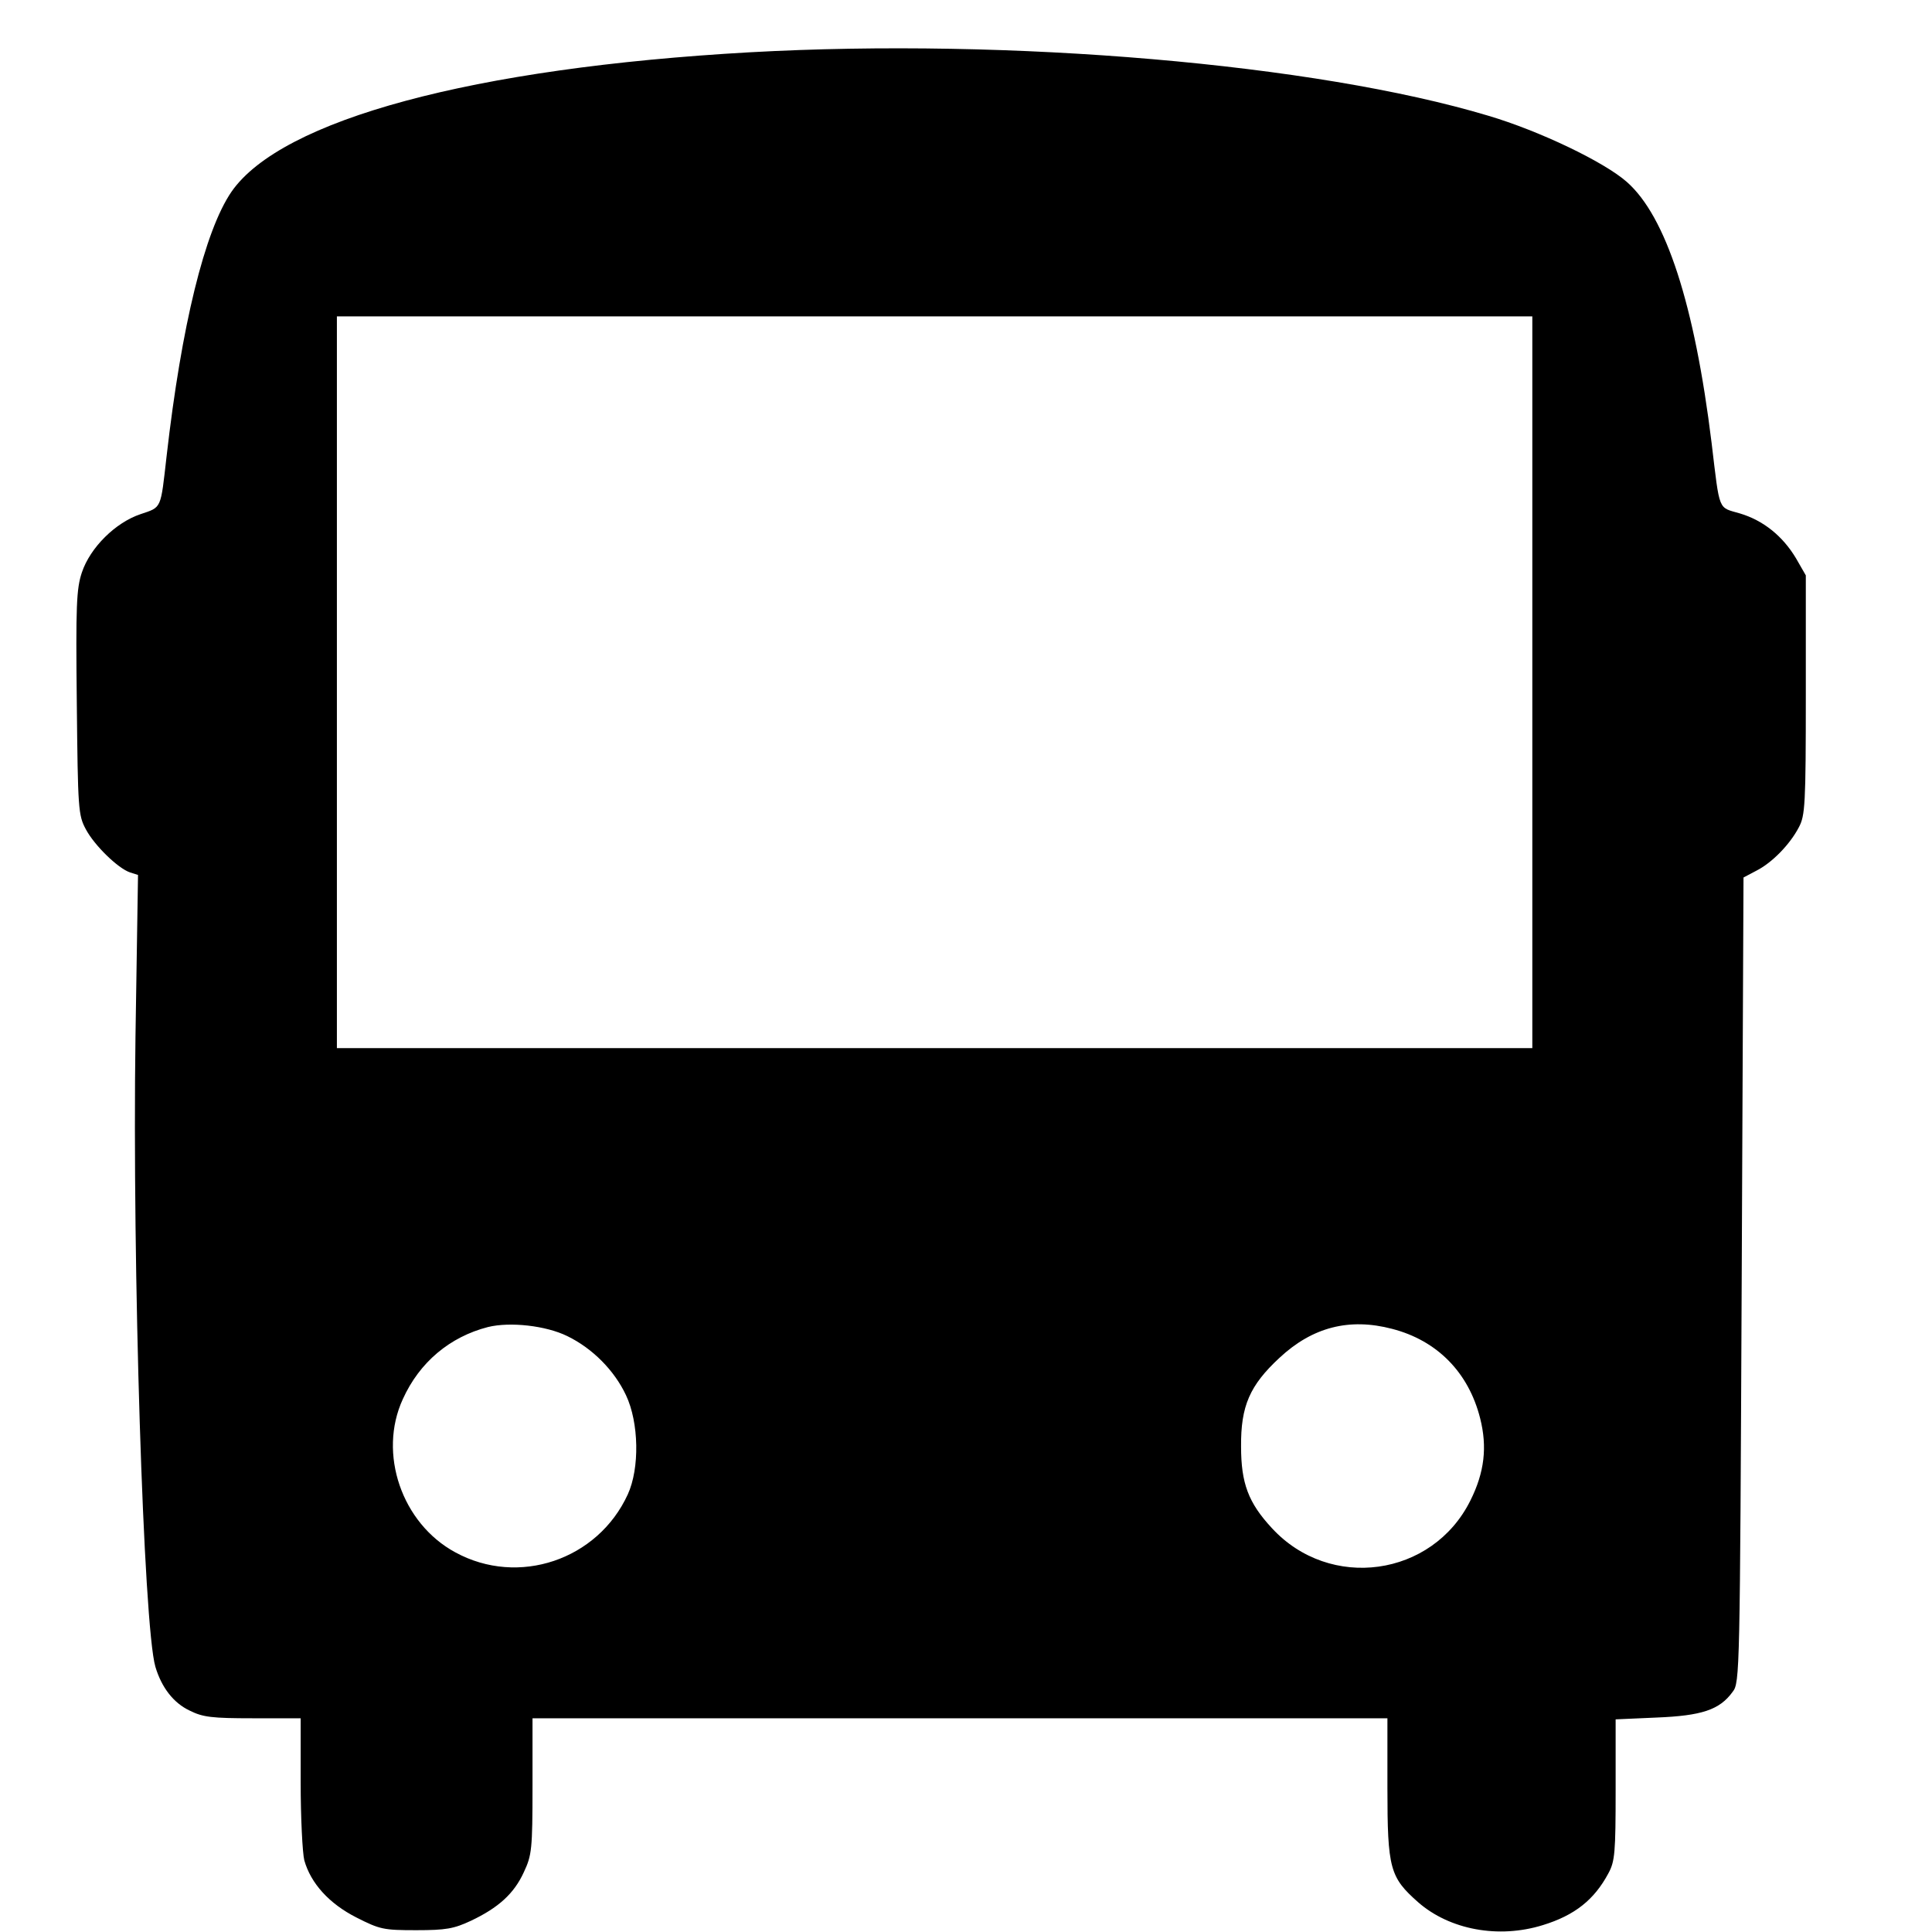
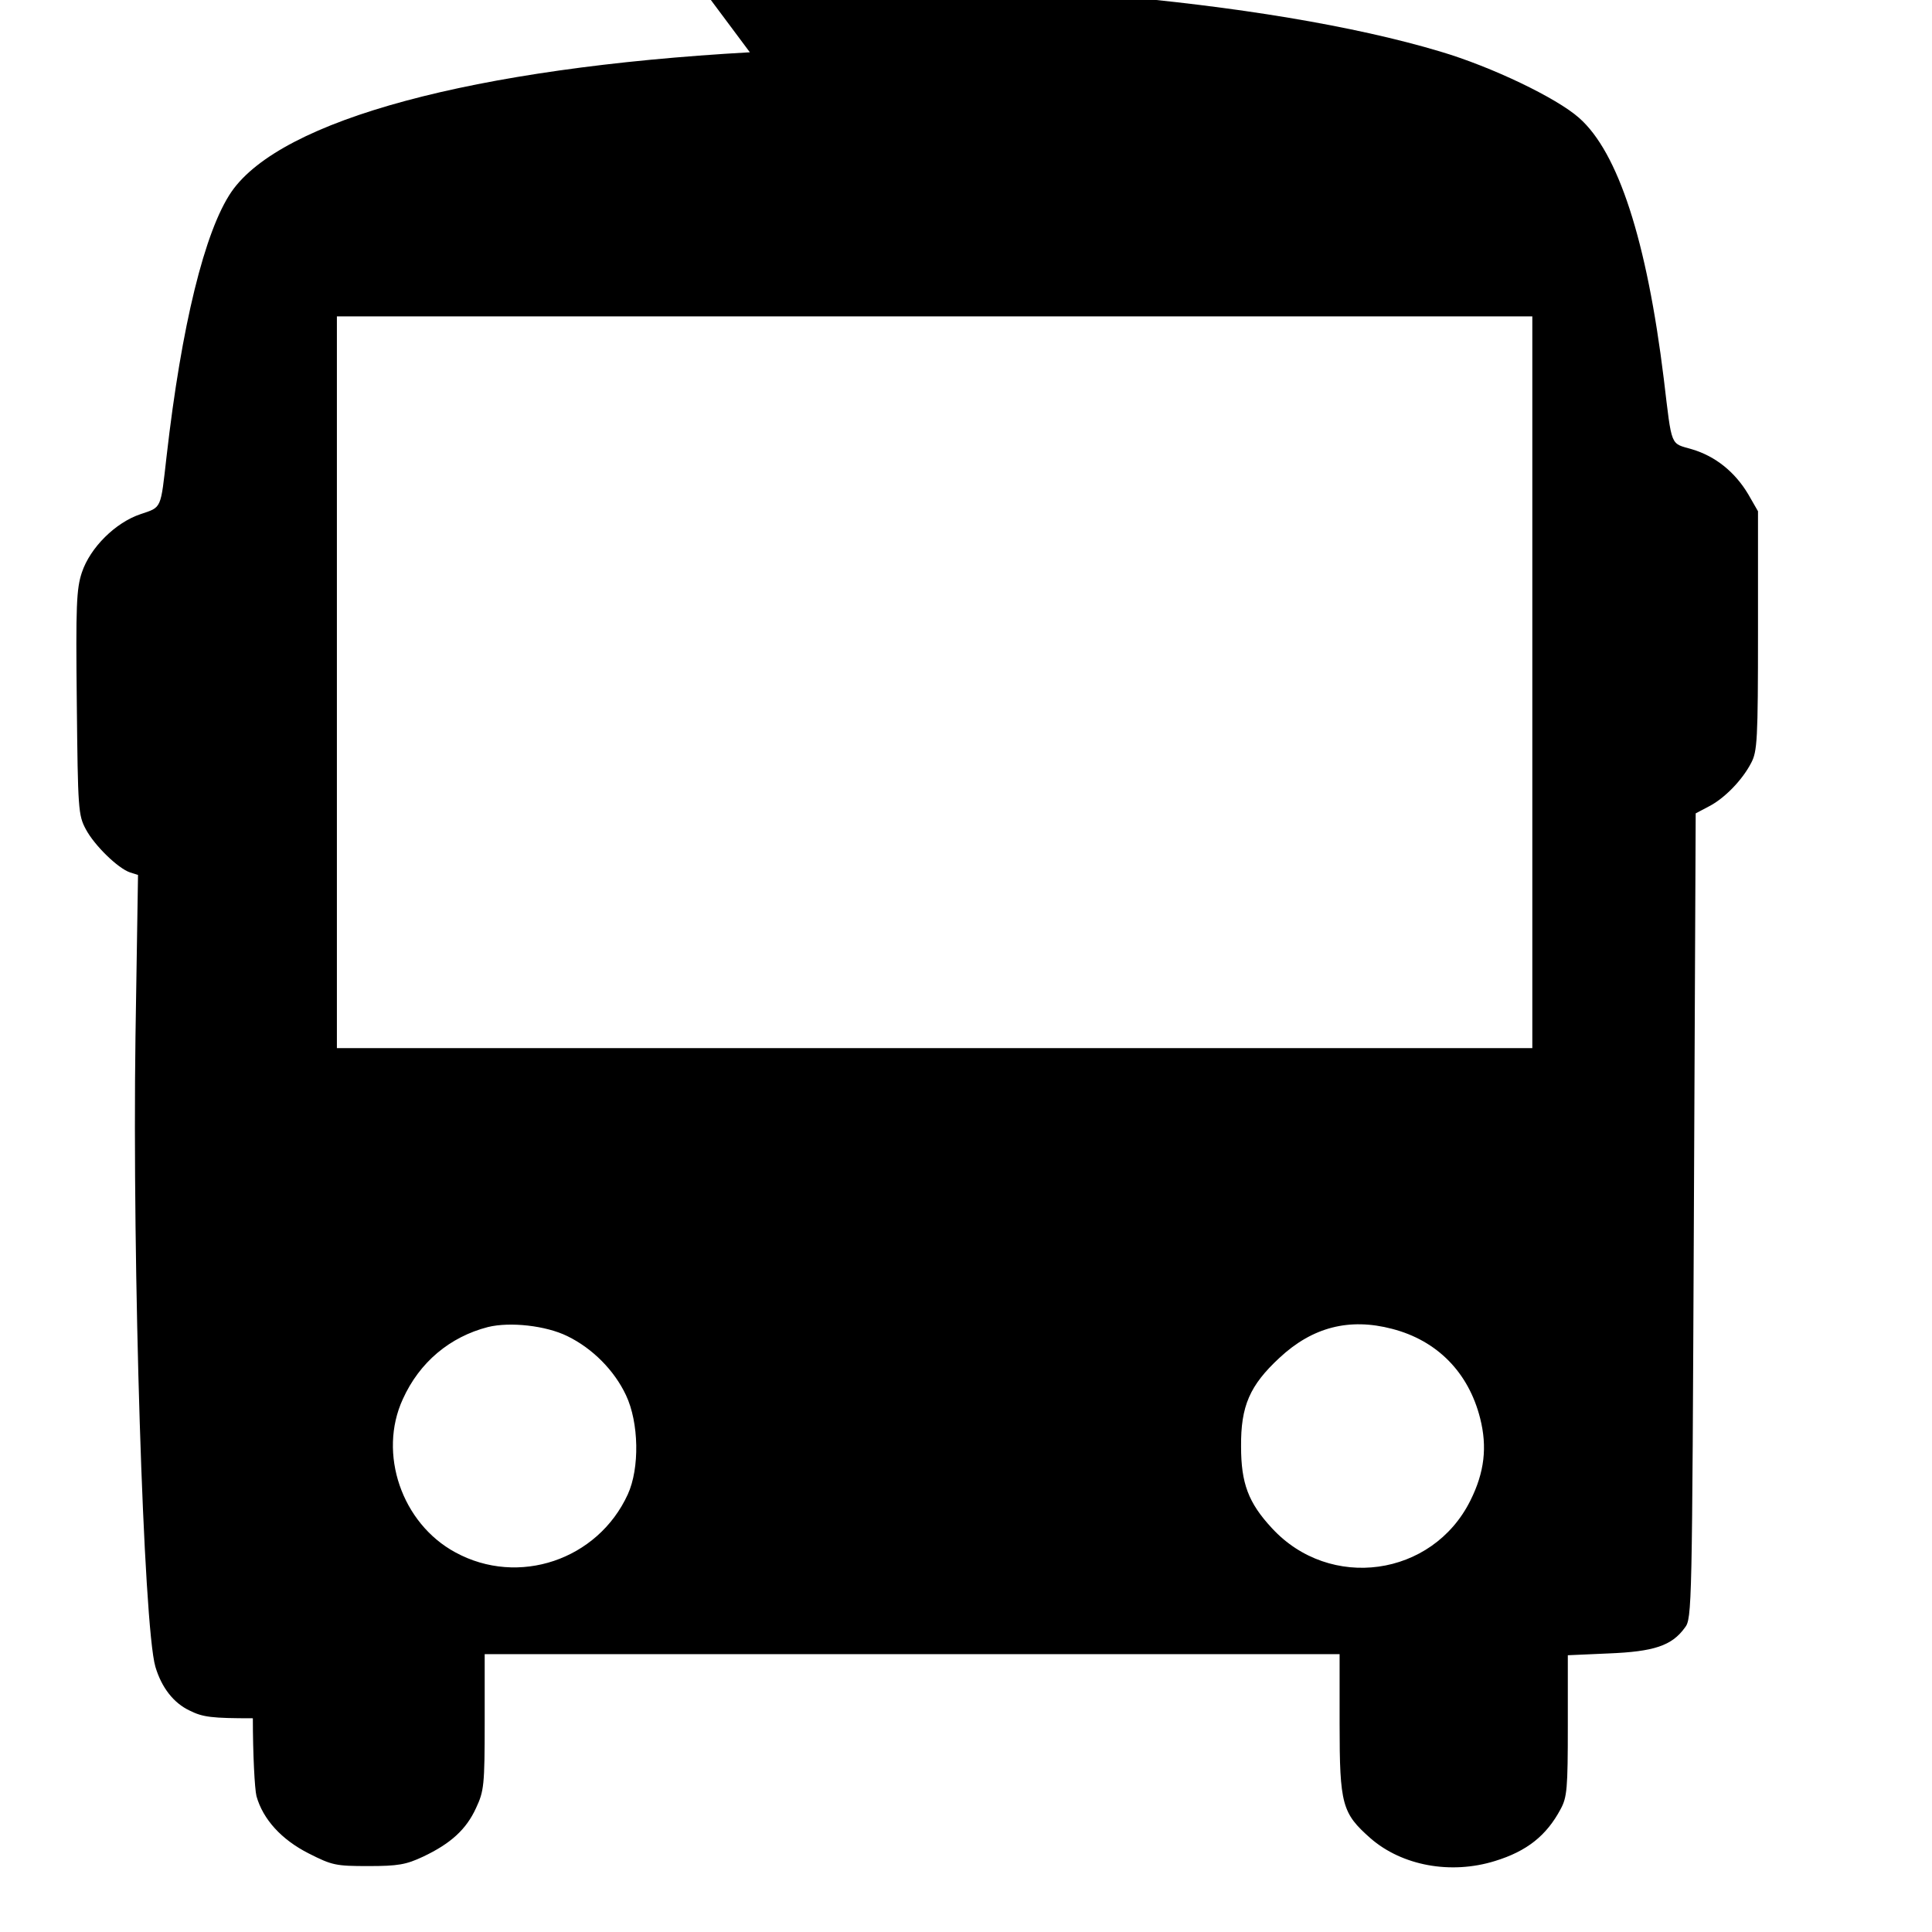
<svg xmlns="http://www.w3.org/2000/svg" version="1.0" width="16pt" height="16pt" viewBox="0 0 16 16" preserveAspectRatio="xMidYMid meet">
  <g transform="translate(0,16) scale(0.003,-0.003)" fill="#000000" stroke="none">
-     <path d="M2070 5189 c-764 -43 -1293 -186 -1431 -385 -74 -108 -138 -370 -179 -729 -17 -149 -13 -141 -72 -161 -69 -23 -139 -92 -162 -161 -15 -45 -17 -91 -14 -360 3 -294 4 -310 25 -349 24 -45 89 -108 122 -119 l22 -7 -7 -446 c-9 -633 22 -1628 55 -1740 17 -57 50 -100 95 -121 36 -18 61 -21 174 -21 l132 0 0 -177 c0 -98 5 -195 10 -215 18 -64 69 -120 144 -158 65 -33 75 -35 165 -35 82 0 104 4 151 26 76 36 119 75 146 134 22 47 24 62 24 238 l0 187 1180 0 1180 0 0 -192 c0 -224 7 -247 85 -316 87 -76 222 -101 344 -63 88 27 142 70 181 143 18 33 20 57 20 231 l0 194 113 5 c124 5 174 21 210 71 20 25 20 53 25 1137 l5 1111 36 19 c43 22 92 72 117 120 17 32 19 62 19 365 l0 330 -27 47 c-37 62 -91 105 -155 124 -61 18 -55 2 -78 194 -47 383 -126 626 -234 721 -62 55 -241 141 -383 183 -477 143 -1319 215 -2038 175z m2160 -1739 l0 -1010 -1650 0 -1650 0 0 1010 0 1010 1650 0 1650 0 0 -1010z m-2664 -1805 c70 -34 130 -95 162 -163 36 -76 38 -202 5 -274 -83 -181 -302 -255 -476 -160 -148 80 -214 273 -145 423 46 102 130 172 235 199 61 15 160 4 219 -25z m2277 20 c124 -32 211 -120 243 -247 20 -79 12 -149 -27 -227 -105 -211 -388 -250 -548 -76 -65 70 -85 124 -85 225 -1 112 24 169 106 245 91 85 193 111 311 80z" />
+     <path d="M2070 5189 c-764 -43 -1293 -186 -1431 -385 -74 -108 -138 -370 -179 -729 -17 -149 -13 -141 -72 -161 -69 -23 -139 -92 -162 -161 -15 -45 -17 -91 -14 -360 3 -294 4 -310 25 -349 24 -45 89 -108 122 -119 l22 -7 -7 -446 c-9 -633 22 -1628 55 -1740 17 -57 50 -100 95 -121 36 -18 61 -21 174 -21 c0 -98 5 -195 10 -215 18 -64 69 -120 144 -158 65 -33 75 -35 165 -35 82 0 104 4 151 26 76 36 119 75 146 134 22 47 24 62 24 238 l0 187 1180 0 1180 0 0 -192 c0 -224 7 -247 85 -316 87 -76 222 -101 344 -63 88 27 142 70 181 143 18 33 20 57 20 231 l0 194 113 5 c124 5 174 21 210 71 20 25 20 53 25 1137 l5 1111 36 19 c43 22 92 72 117 120 17 32 19 62 19 365 l0 330 -27 47 c-37 62 -91 105 -155 124 -61 18 -55 2 -78 194 -47 383 -126 626 -234 721 -62 55 -241 141 -383 183 -477 143 -1319 215 -2038 175z m2160 -1739 l0 -1010 -1650 0 -1650 0 0 1010 0 1010 1650 0 1650 0 0 -1010z m-2664 -1805 c70 -34 130 -95 162 -163 36 -76 38 -202 5 -274 -83 -181 -302 -255 -476 -160 -148 80 -214 273 -145 423 46 102 130 172 235 199 61 15 160 4 219 -25z m2277 20 c124 -32 211 -120 243 -247 20 -79 12 -149 -27 -227 -105 -211 -388 -250 -548 -76 -65 70 -85 124 -85 225 -1 112 24 169 106 245 91 85 193 111 311 80z" />
  </g>
</svg>